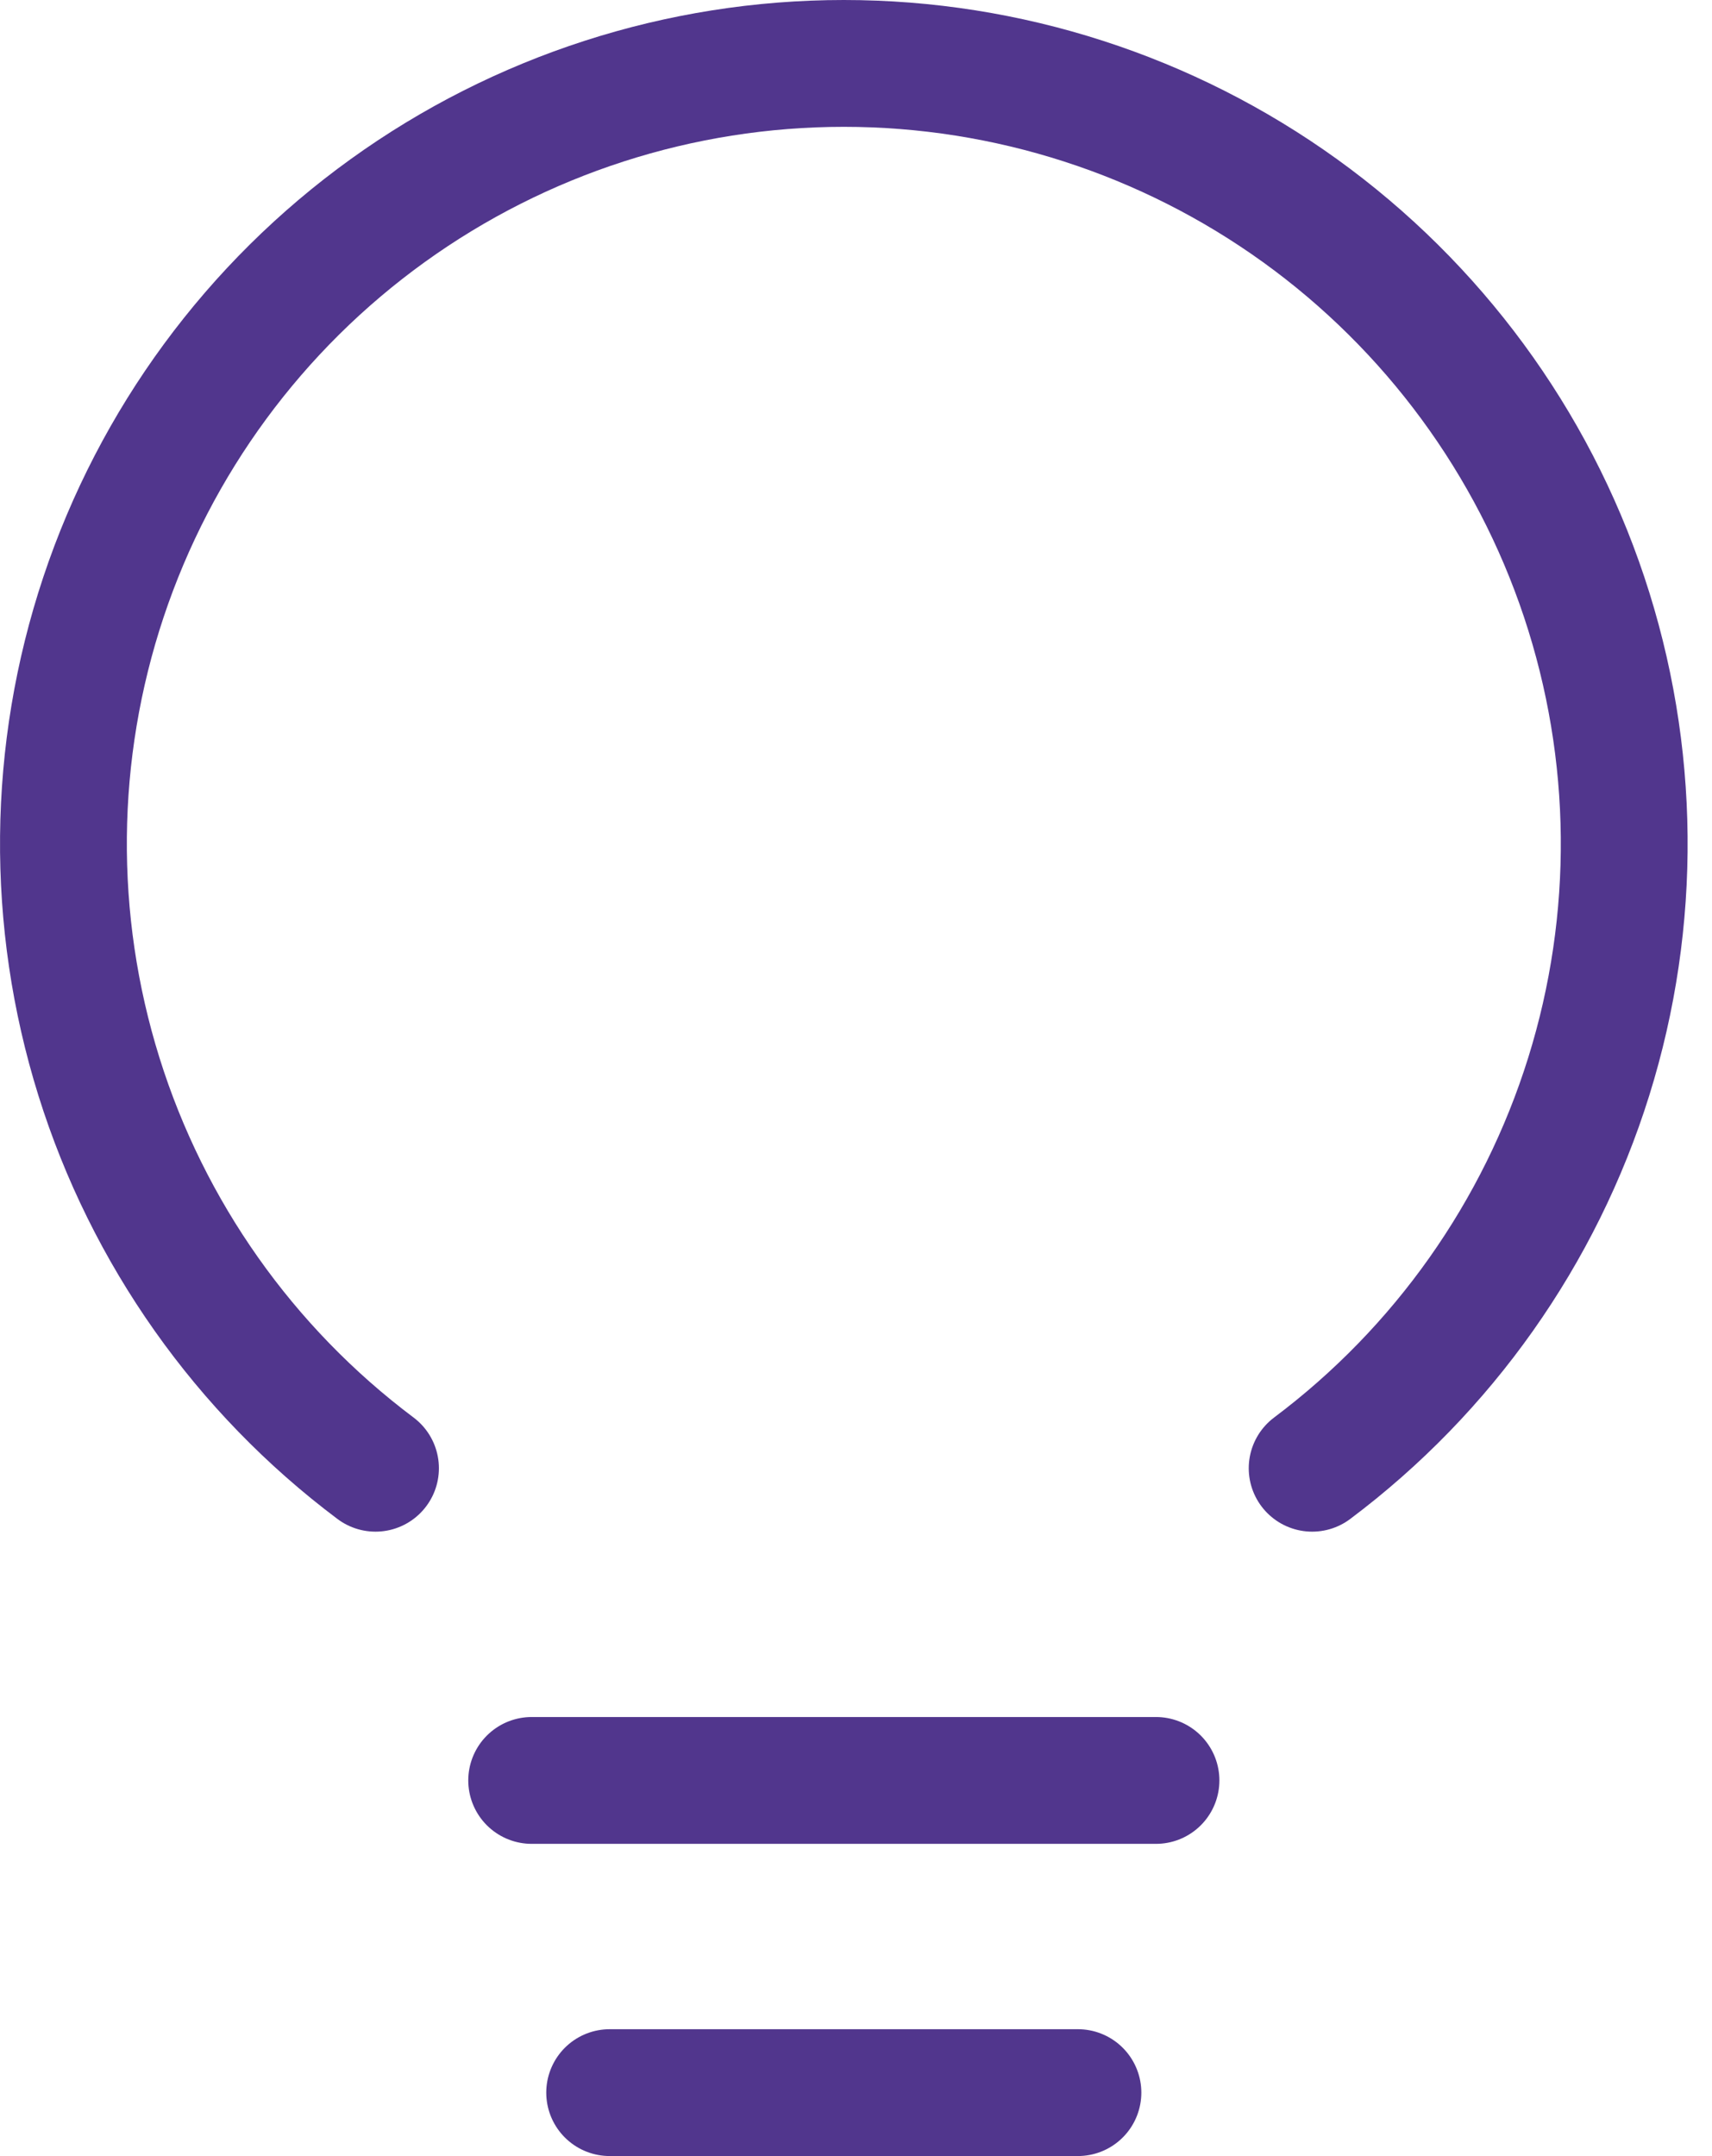
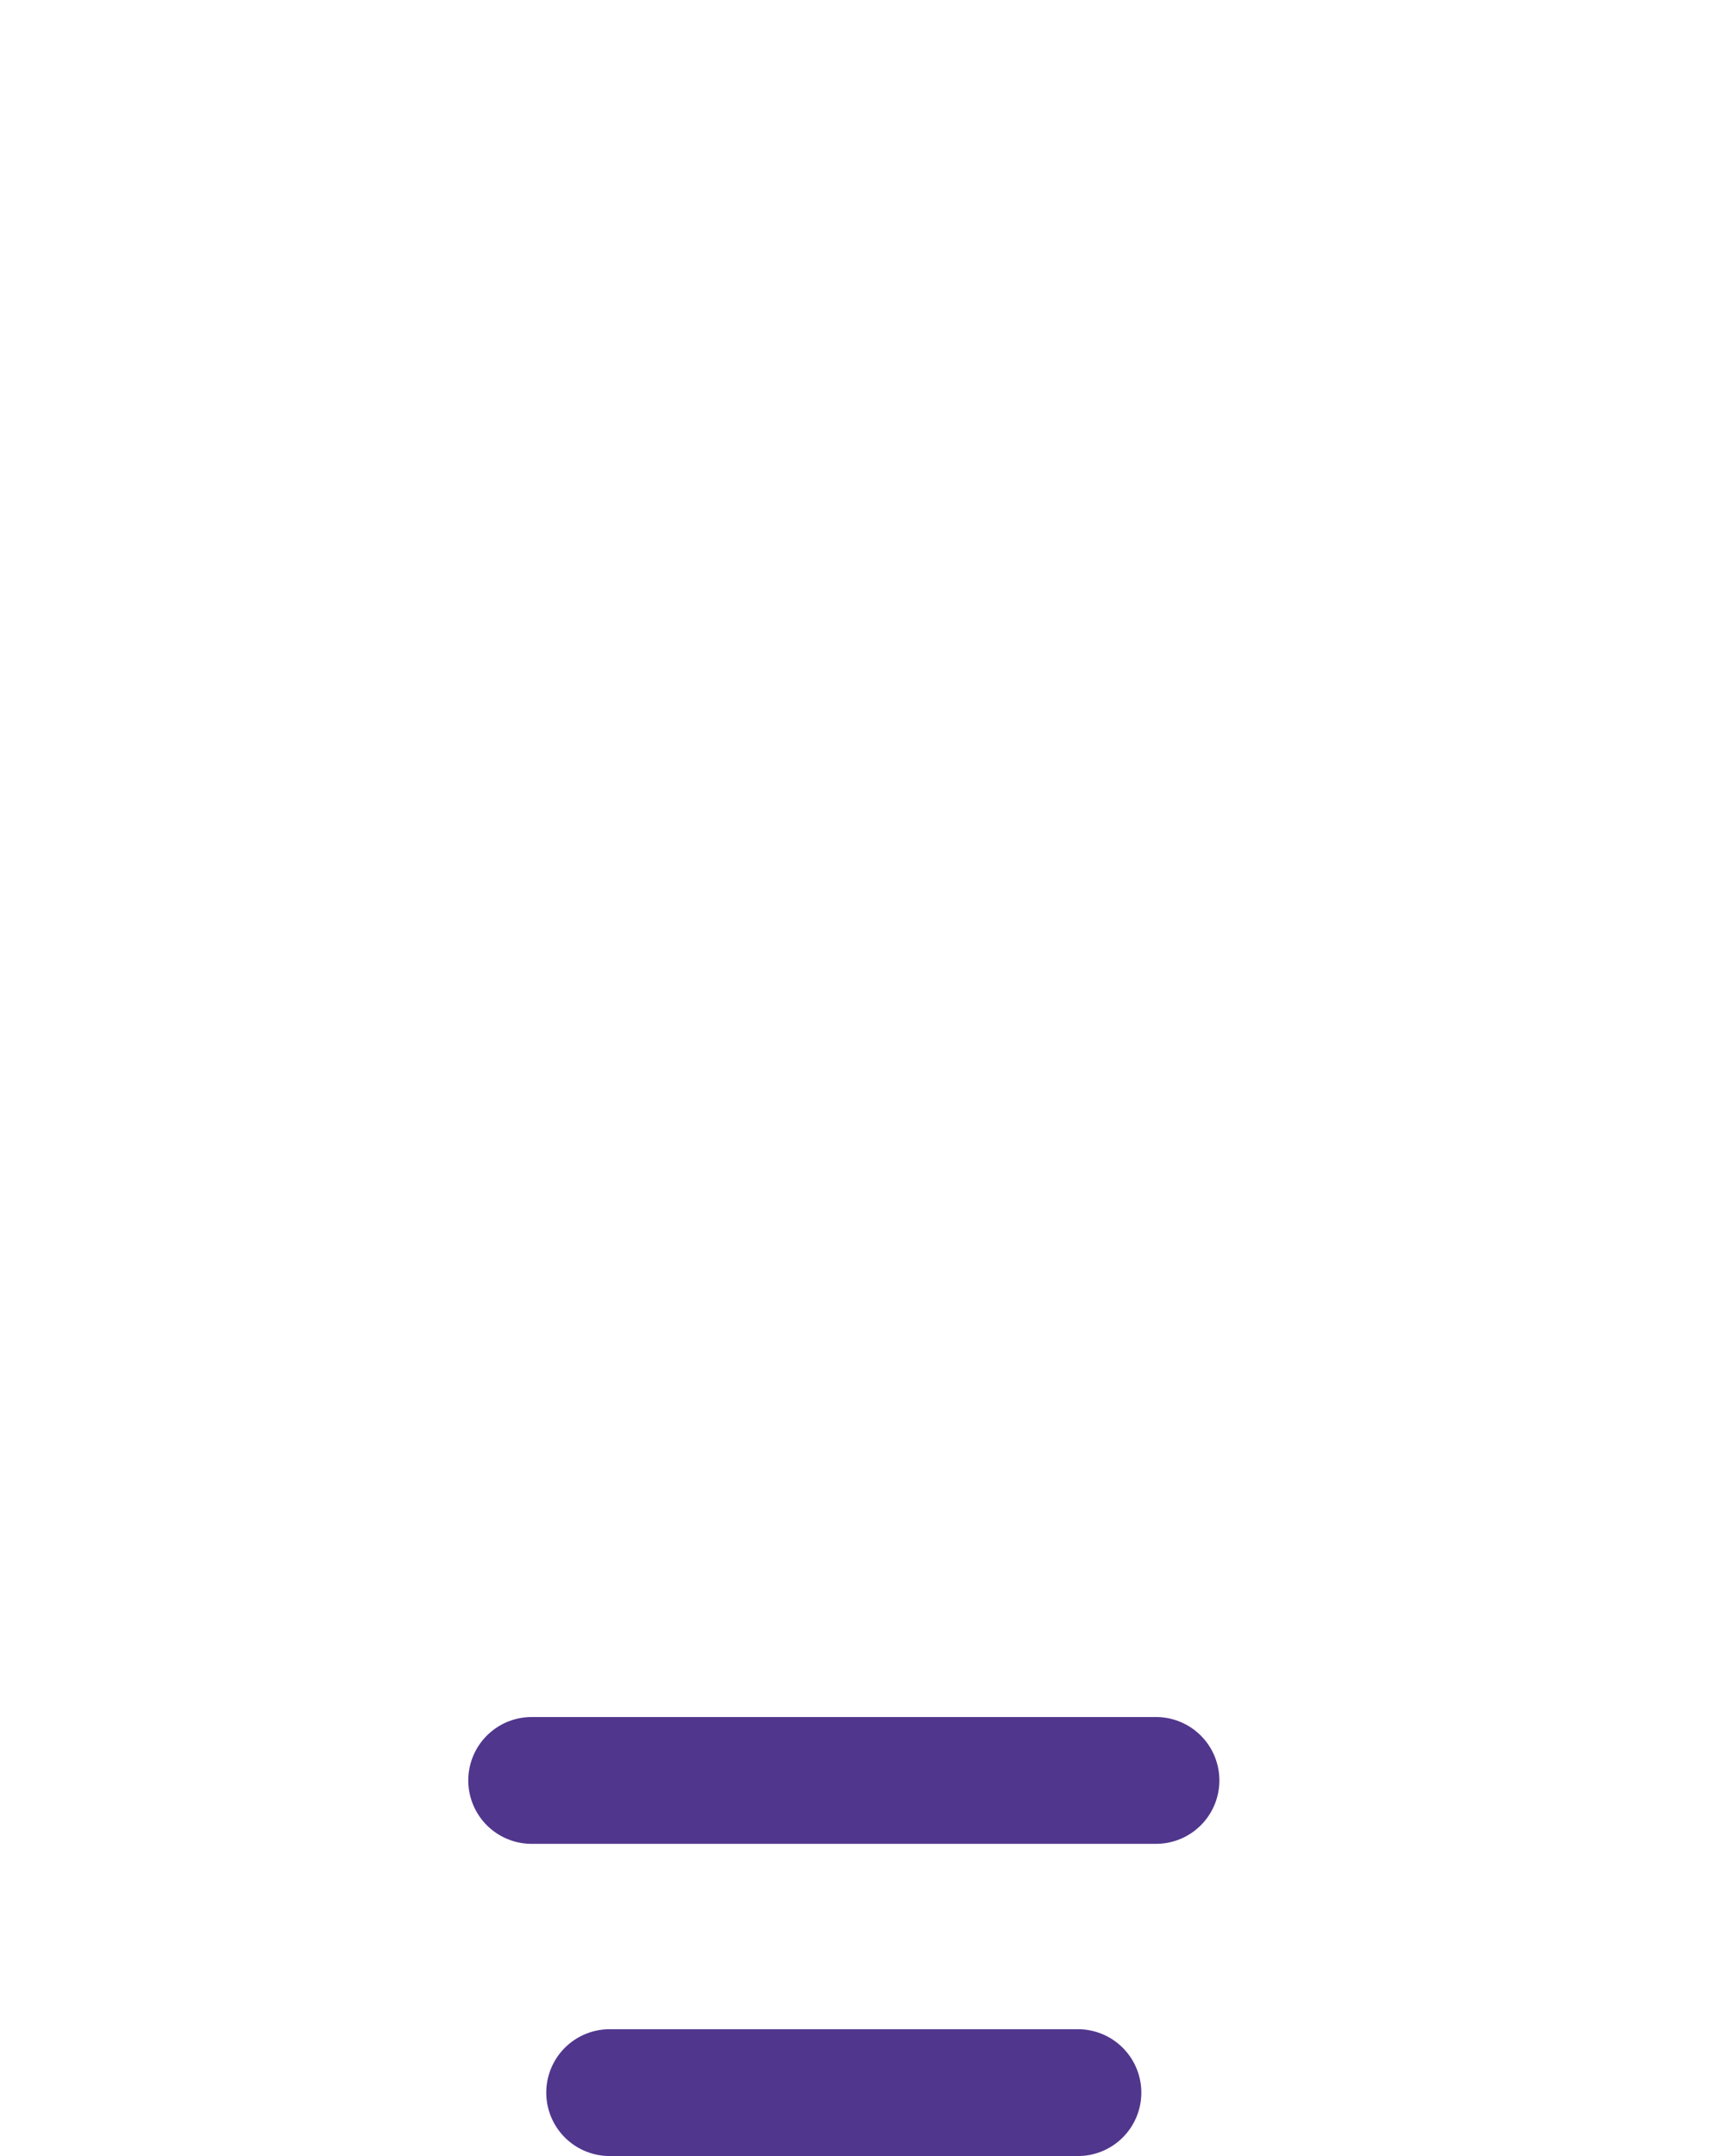
<svg xmlns="http://www.w3.org/2000/svg" width="27" height="34" viewBox="0 0 27 34" fill="none">
  <path d="M8.385 28.076H18.231" stroke="#51368D" stroke-width="2" stroke-linecap="round" stroke-linejoin="round" />
  <path d="M9.615 32.999H17" stroke="#51368D" stroke-width="2" stroke-linecap="round" stroke-linejoin="round" />
-   <path d="M5.922 23.153C3.856 21.603 2.33 19.442 1.56 16.977C0.79 14.511 0.815 11.866 1.632 9.415C2.449 6.965 4.016 4.833 6.112 3.323C8.207 1.813 10.725 1 13.308 1C15.891 1 18.408 1.813 20.504 3.323C22.599 4.833 24.167 6.965 24.984 9.415C25.801 11.866 25.826 14.511 25.056 16.977C24.286 19.442 22.76 21.603 20.694 23.153" stroke="#51368D" stroke-width="2" stroke-linecap="round" stroke-linejoin="round" />
</svg>